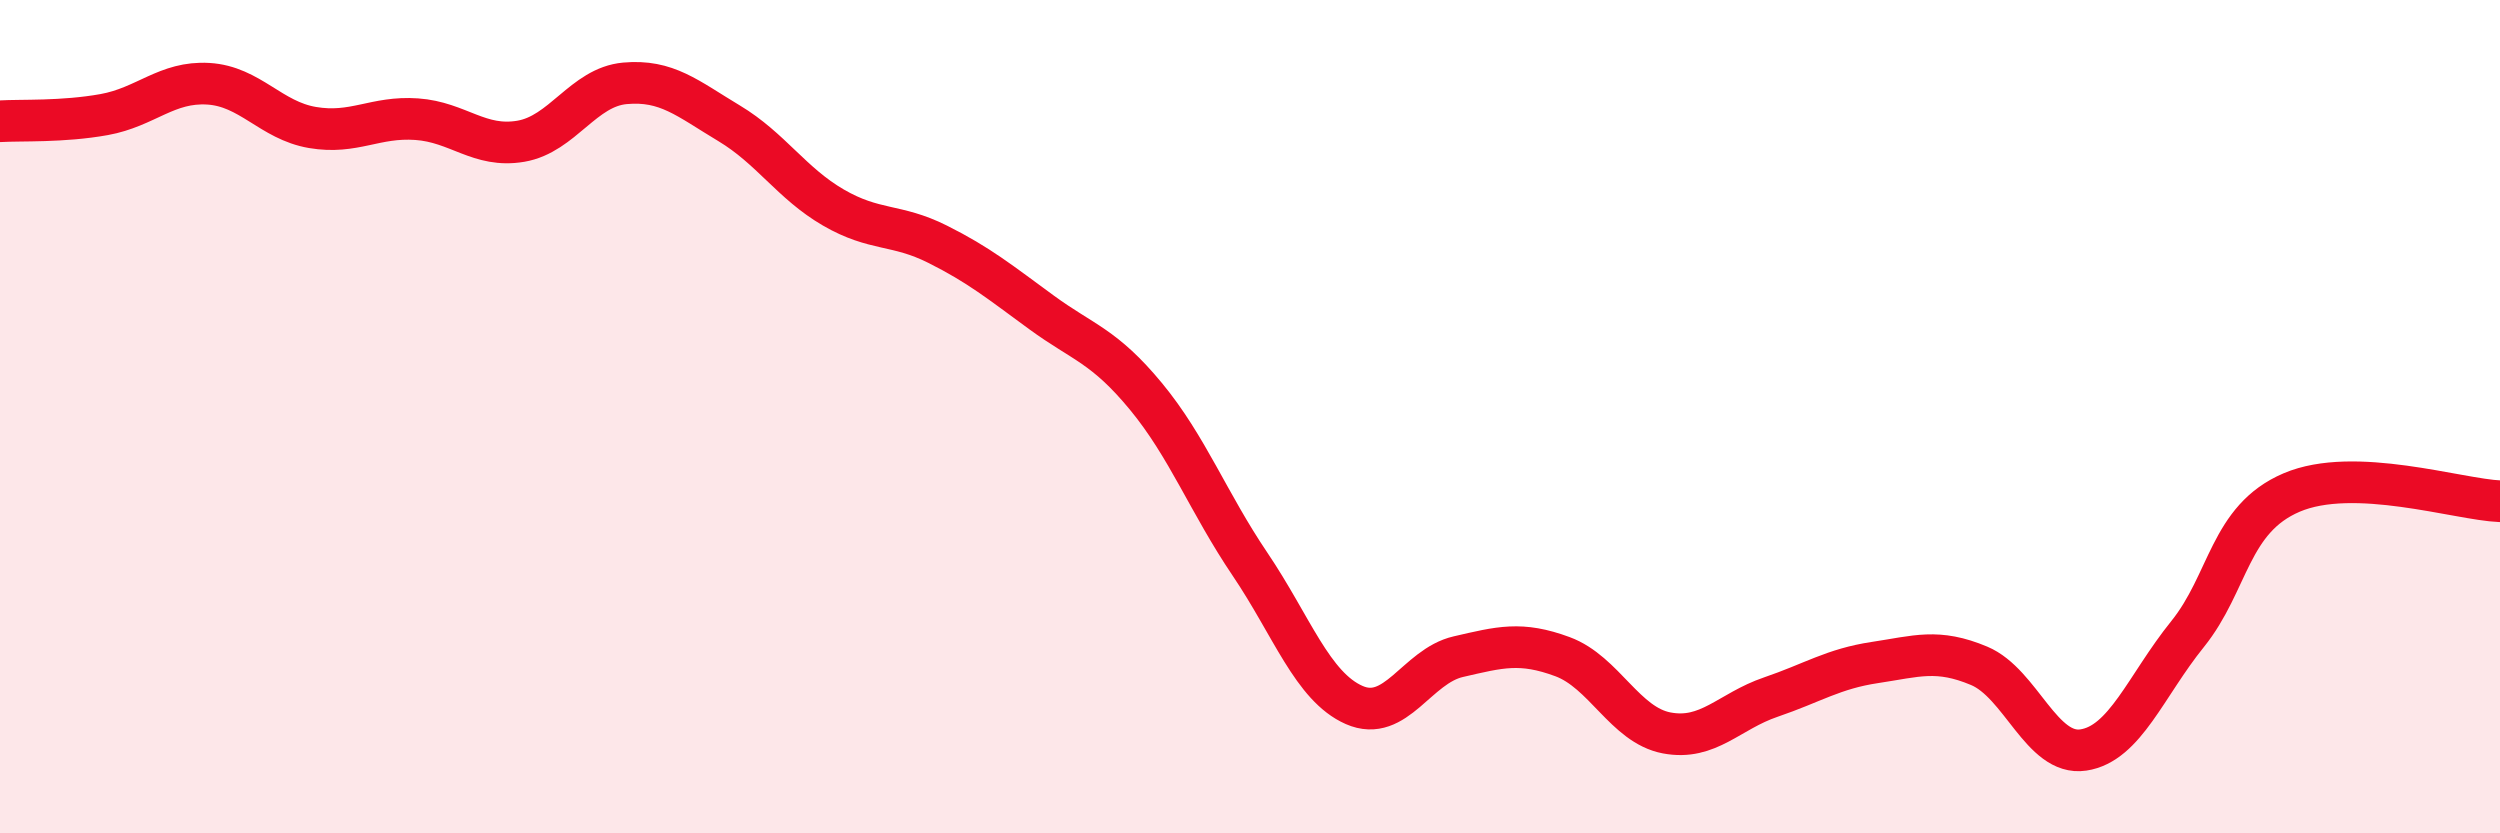
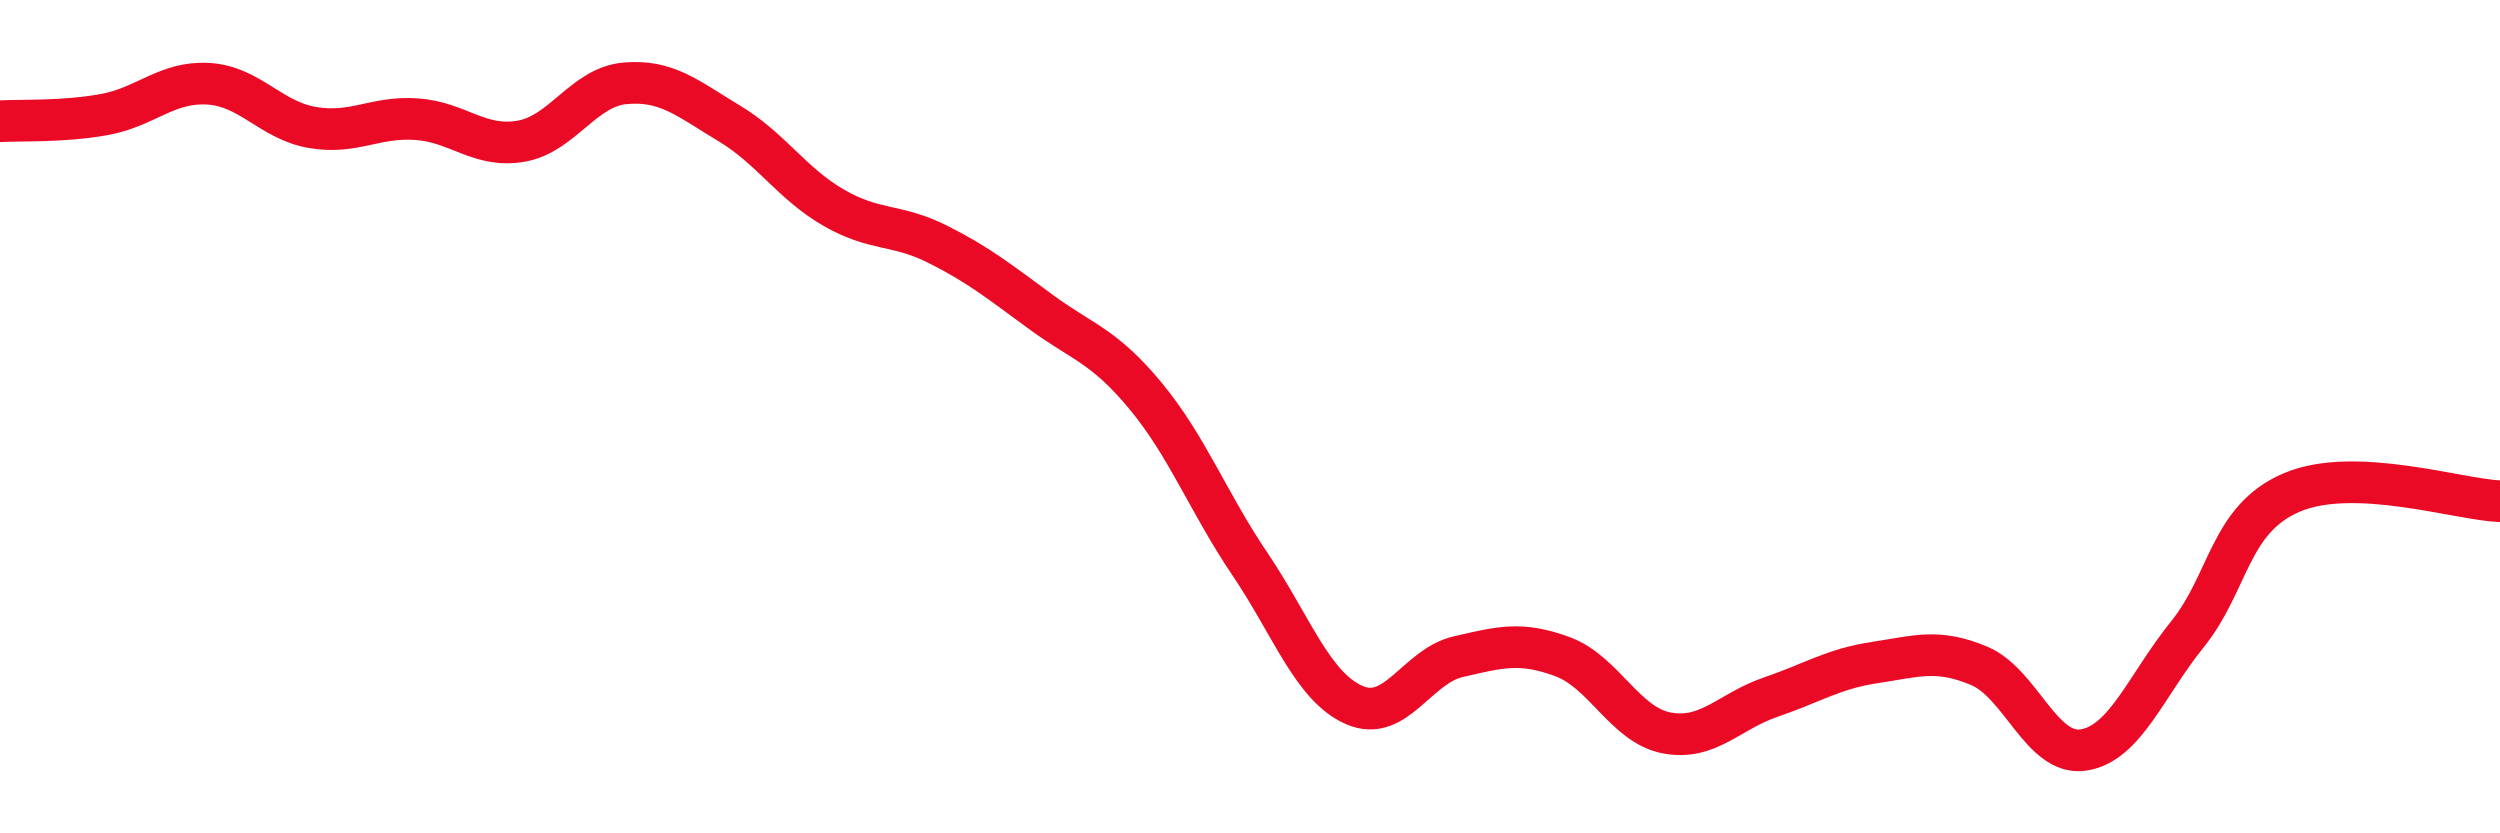
<svg xmlns="http://www.w3.org/2000/svg" width="60" height="20" viewBox="0 0 60 20">
-   <path d="M 0,2.91 C 0.5,2.88 1.5,2.93 2.5,2.75 C 3.5,2.57 4,1.95 5,2.01 C 6,2.07 6.5,2.89 7.5,3.06 C 8.5,3.23 9,2.79 10,2.86 C 11,2.93 11.5,3.56 12.5,3.39 C 13.5,3.22 14,2.09 15,2 C 16,1.91 16.5,2.36 17.5,2.96 C 18.5,3.56 19,4.4 20,4.98 C 21,5.56 21.5,5.36 22.5,5.86 C 23.5,6.36 24,6.77 25,7.5 C 26,8.23 26.5,8.3 27.5,9.51 C 28.5,10.72 29,12.06 30,13.54 C 31,15.02 31.5,16.48 32.5,16.92 C 33.5,17.36 34,15.99 35,15.76 C 36,15.53 36.5,15.39 37.5,15.76 C 38.5,16.13 39,17.4 40,17.59 C 41,17.78 41.5,17.07 42.5,16.73 C 43.5,16.39 44,16.05 45,15.9 C 46,15.75 46.5,15.56 47.5,15.98 C 48.5,16.4 49,18.15 50,18 C 51,17.85 51.5,16.46 52.5,15.22 C 53.5,13.98 53.5,12.46 55,11.82 C 56.5,11.18 59,11.99 60,12.03L60 20L0 20Z" fill="#EB0A25" opacity="0.1" stroke-linecap="round" stroke-linejoin="round" />
  <path d="M 0,2.91 C 0.5,2.88 1.5,2.93 2.5,2.75 C 3.5,2.57 4,1.95 5,2.01 C 6,2.07 6.5,2.89 7.5,3.06 C 8.5,3.23 9,2.79 10,2.86 C 11,2.93 11.5,3.56 12.5,3.39 C 13.5,3.22 14,2.09 15,2 C 16,1.91 16.5,2.36 17.5,2.96 C 18.5,3.56 19,4.4 20,4.98 C 21,5.56 21.5,5.36 22.5,5.86 C 23.5,6.36 24,6.77 25,7.5 C 26,8.23 26.5,8.3 27.5,9.51 C 28.5,10.72 29,12.06 30,13.54 C 31,15.02 31.5,16.48 32.5,16.92 C 33.5,17.36 34,15.99 35,15.76 C 36,15.53 36.5,15.39 37.5,15.76 C 38.5,16.13 39,17.4 40,17.59 C 41,17.78 41.5,17.07 42.5,16.73 C 43.5,16.39 44,16.05 45,15.9 C 46,15.75 46.5,15.56 47.5,15.98 C 48.5,16.4 49,18.15 50,18 C 51,17.85 51.5,16.46 52.5,15.22 C 53.5,13.98 53.5,12.46 55,11.82 C 56.5,11.18 59,11.99 60,12.03" stroke="#EB0A25" stroke-width="1" fill="none" stroke-linecap="round" stroke-linejoin="round" />
</svg>